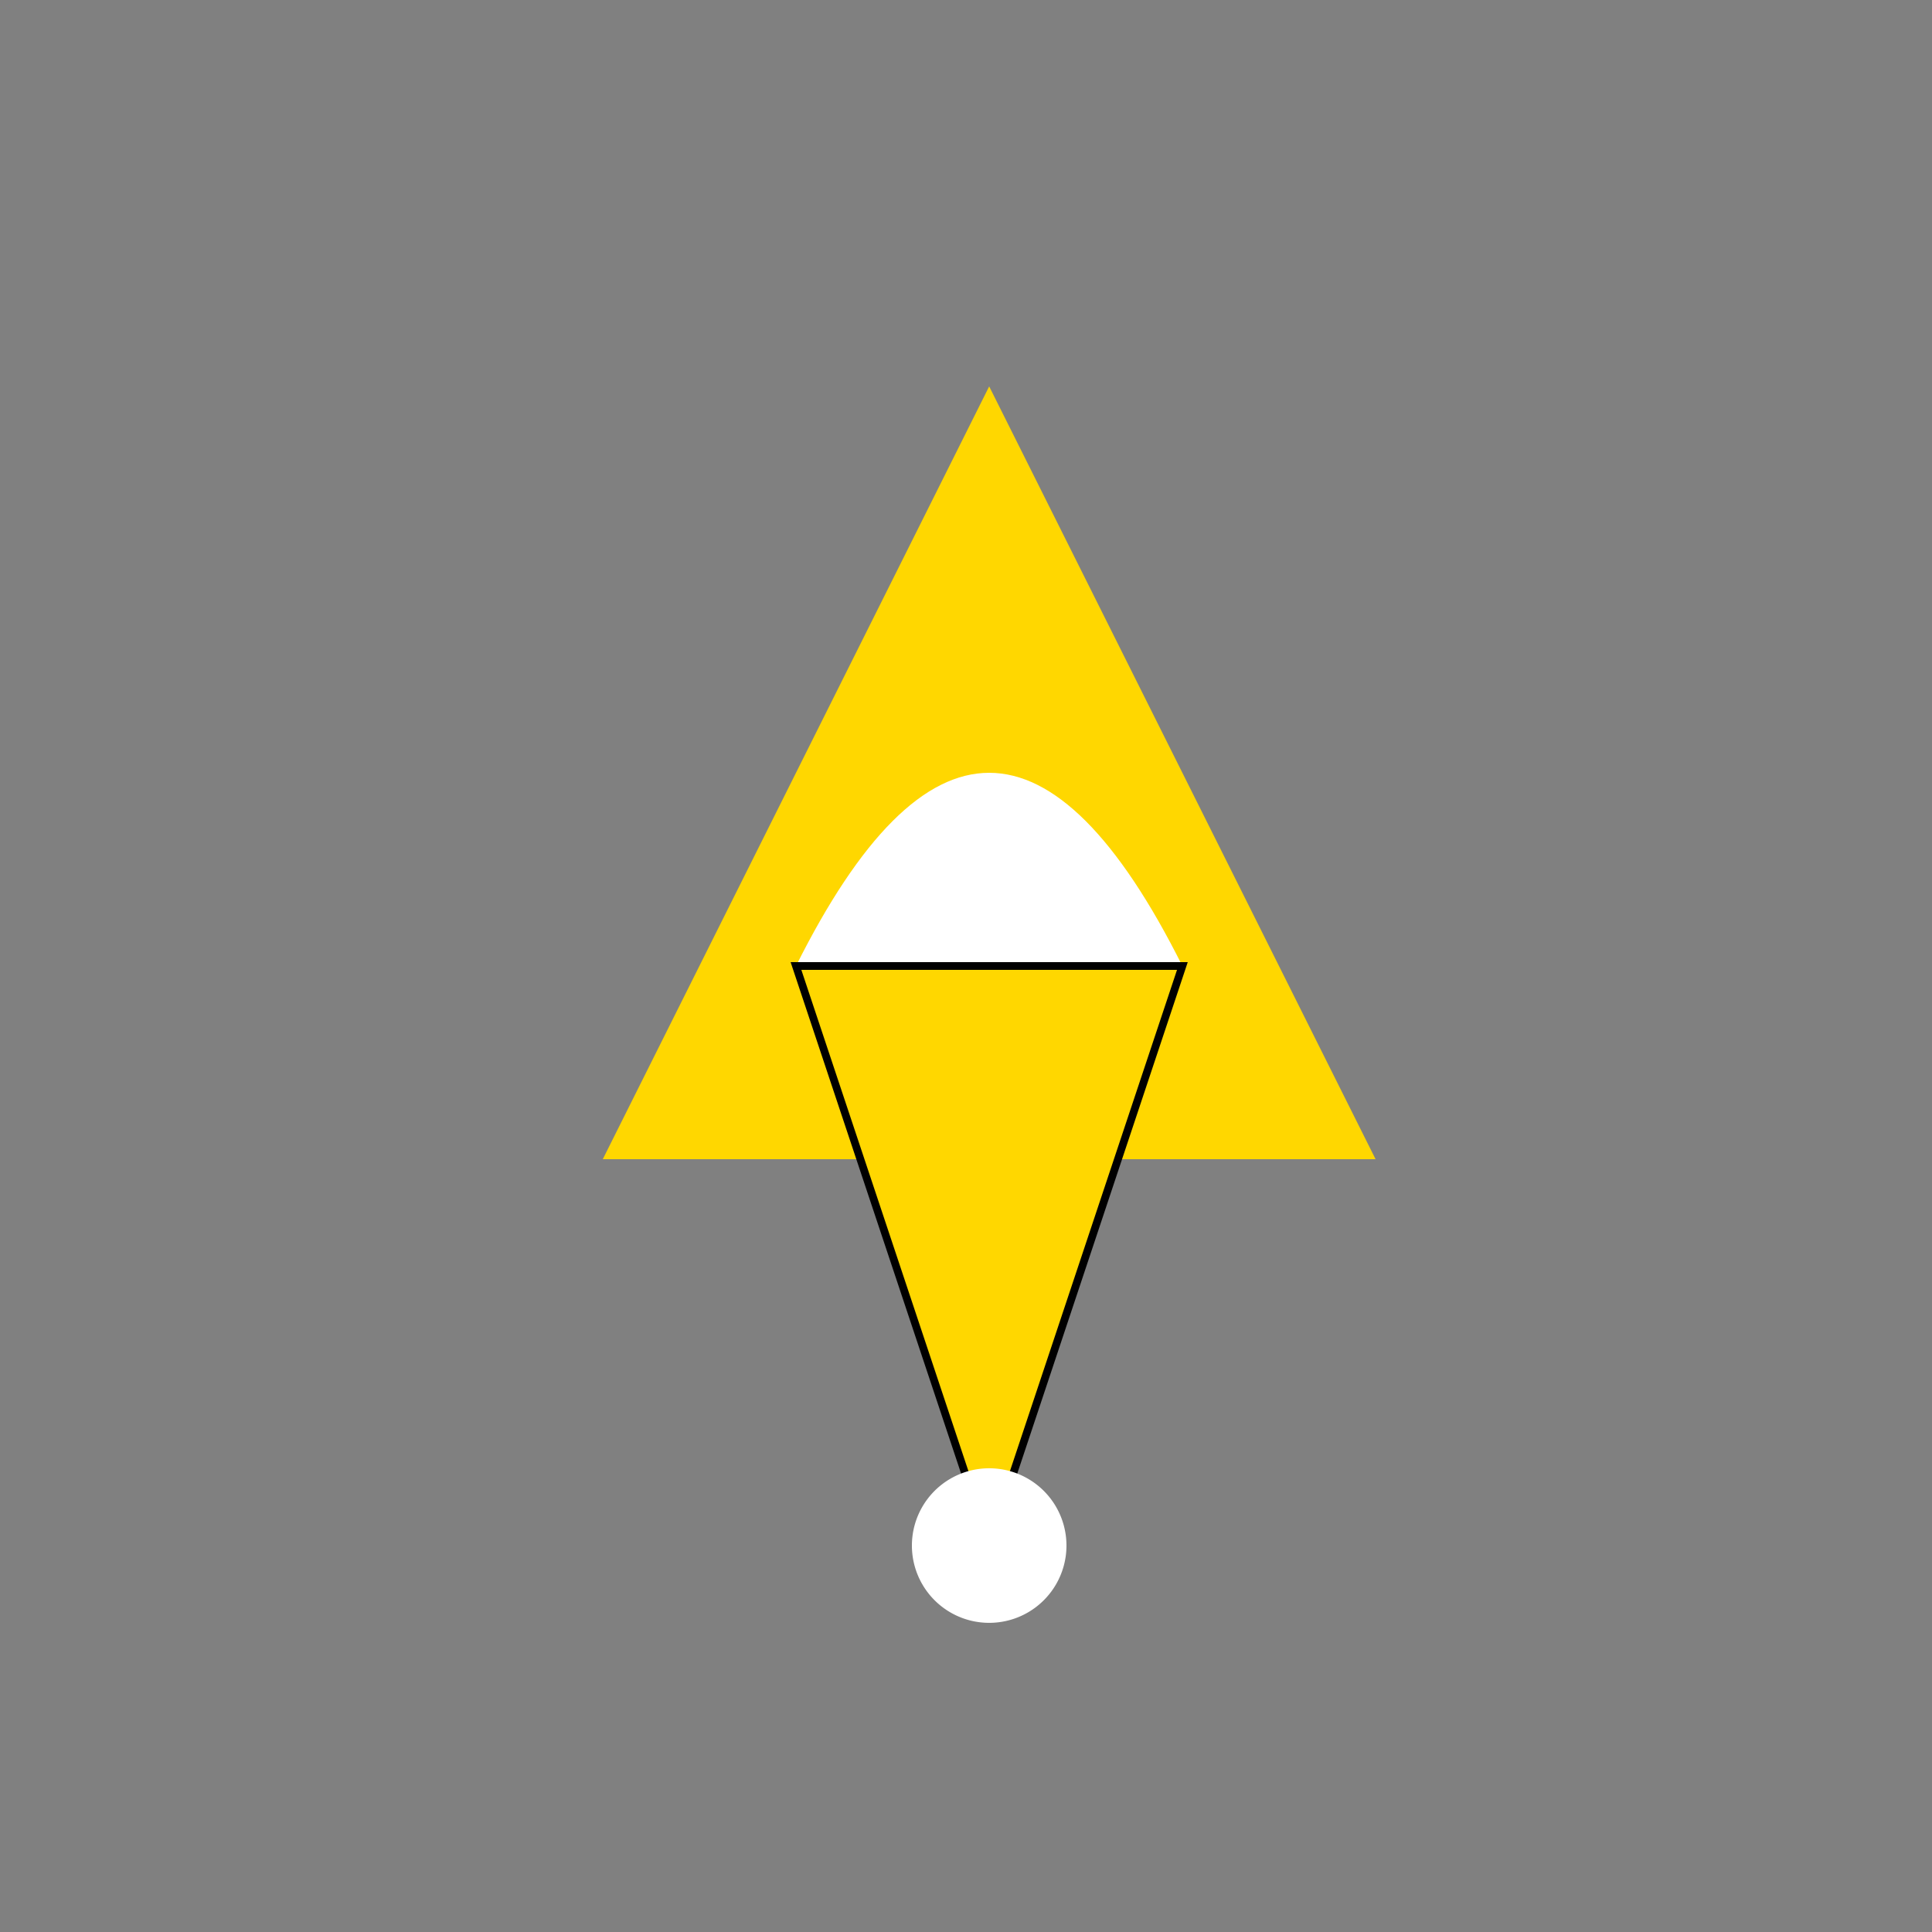
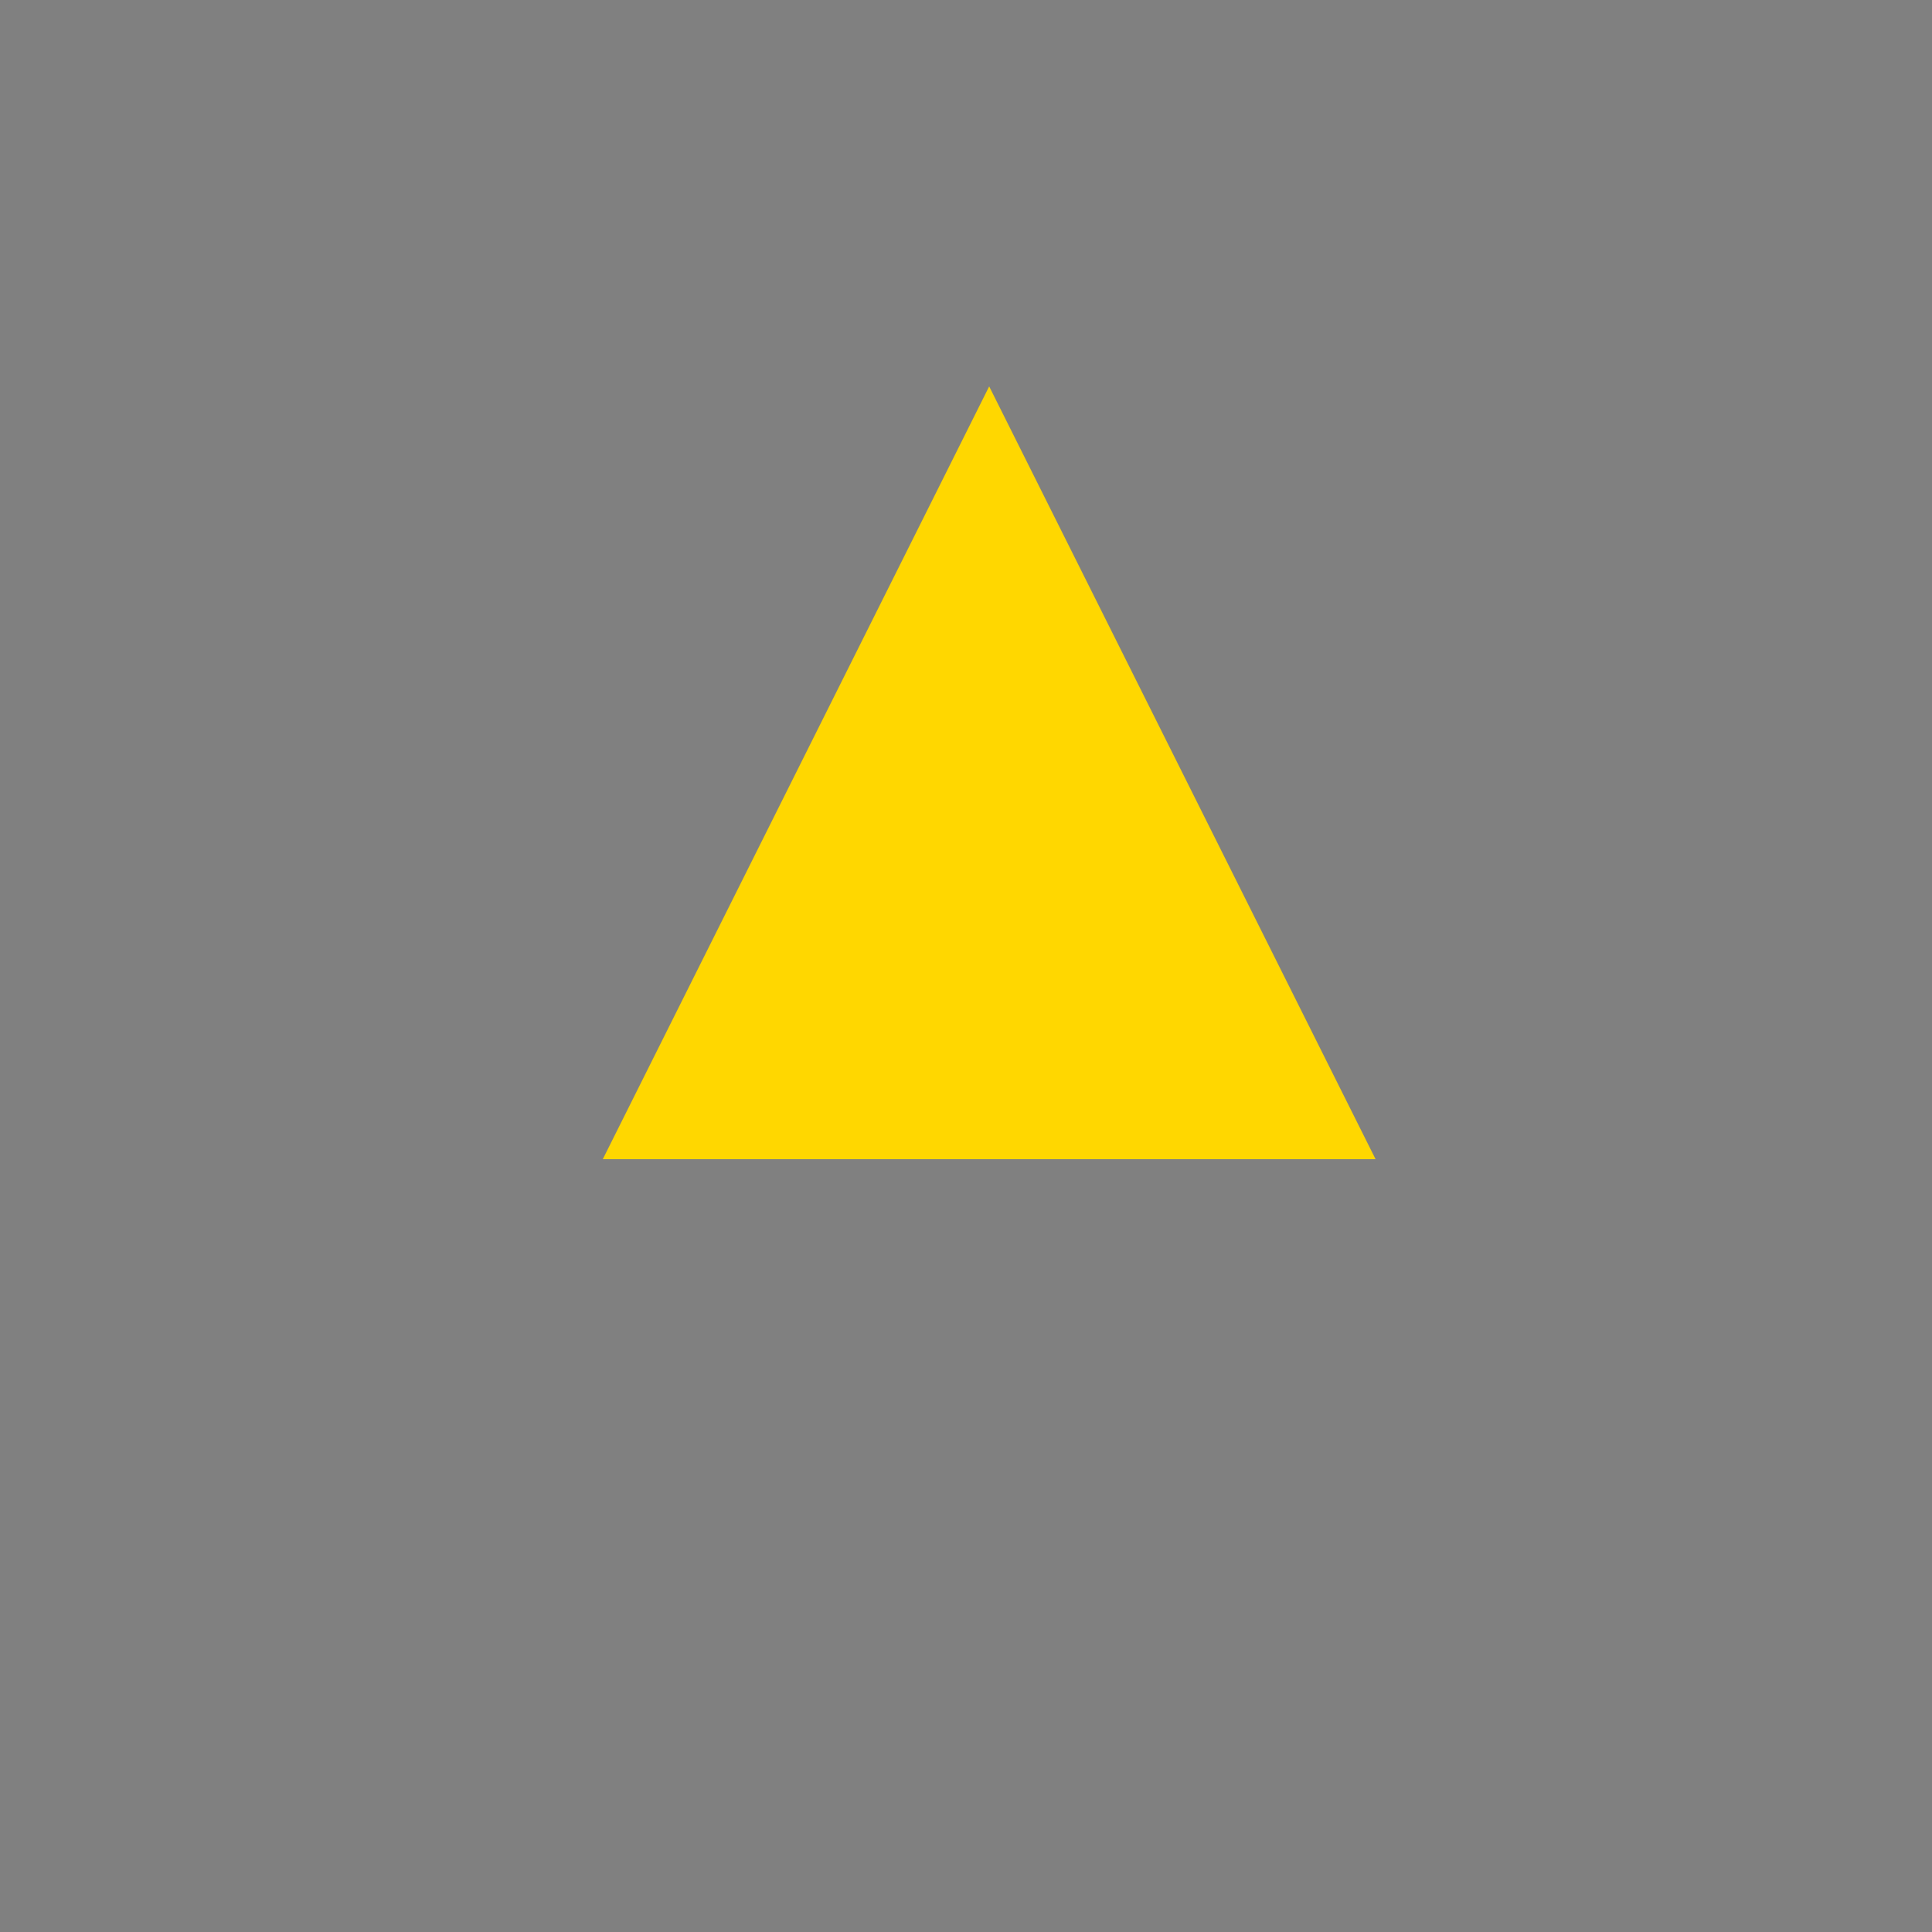
<svg xmlns="http://www.w3.org/2000/svg" width="500" height="500">
  <rect width="100%" height="100%" fill="#808080" stroke="none" />
  <defs />
  <g>
-     <path fill="#FFD700" stroke="none" paint-order="stroke fill markers" d=" M 256 100 L 156 300 L 356 300 Z" />
-     <path fill="#FFFFFF" stroke="none" paint-order="stroke fill markers" d=" M 206 250 Q 256 150 306 250 M 206 250 Q 256 350 306 250 Z" />
-     <path fill="#FFD700" stroke="#000000" paint-order="stroke fill markers" d=" M 206 250 L 306 250 L 256 400 Z" stroke-miterlimit="10" stroke-width="2" stroke-dasharray="" />
-     <path fill="#FFFFFF" stroke="none" paint-order="stroke fill markers" d=" M 276 400 A 20 20 0 1 1 276 399.98 Z" />
+     <path fill="#FFD700" stroke="none" paint-order="stroke fill markers" d=" M 256 100 L 156 300 L 356 300 " />
  </g>
</svg>